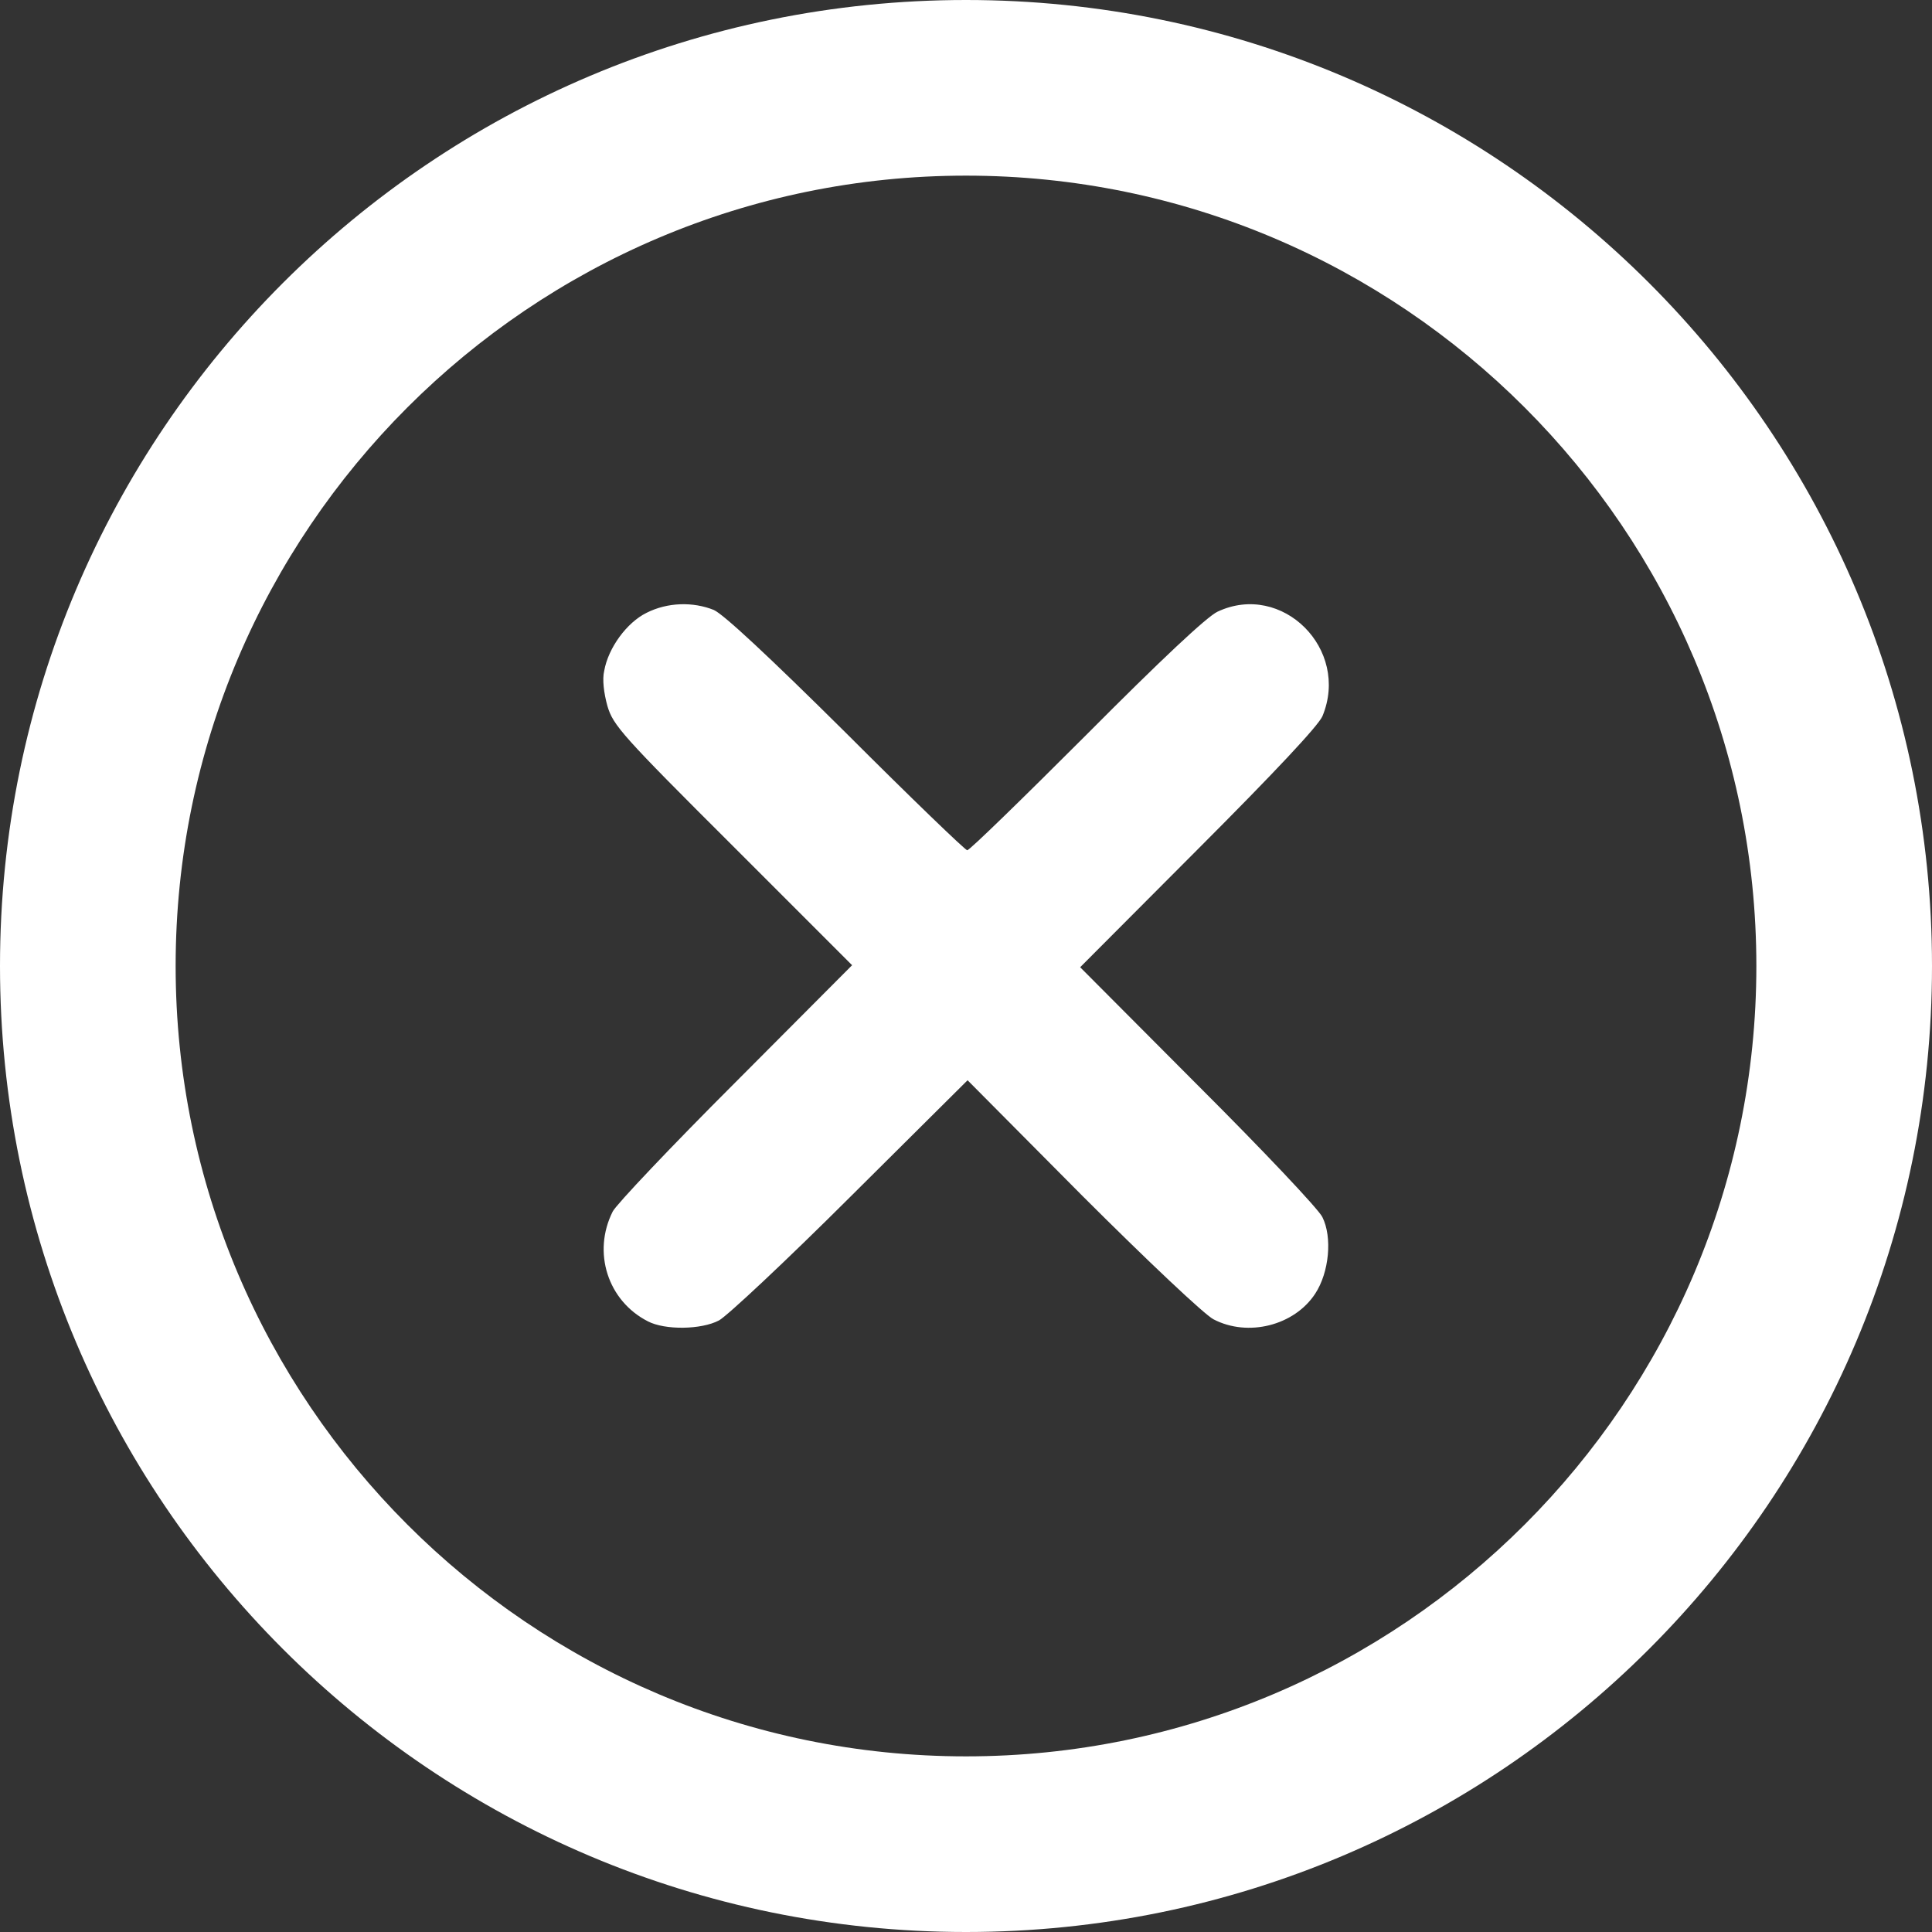
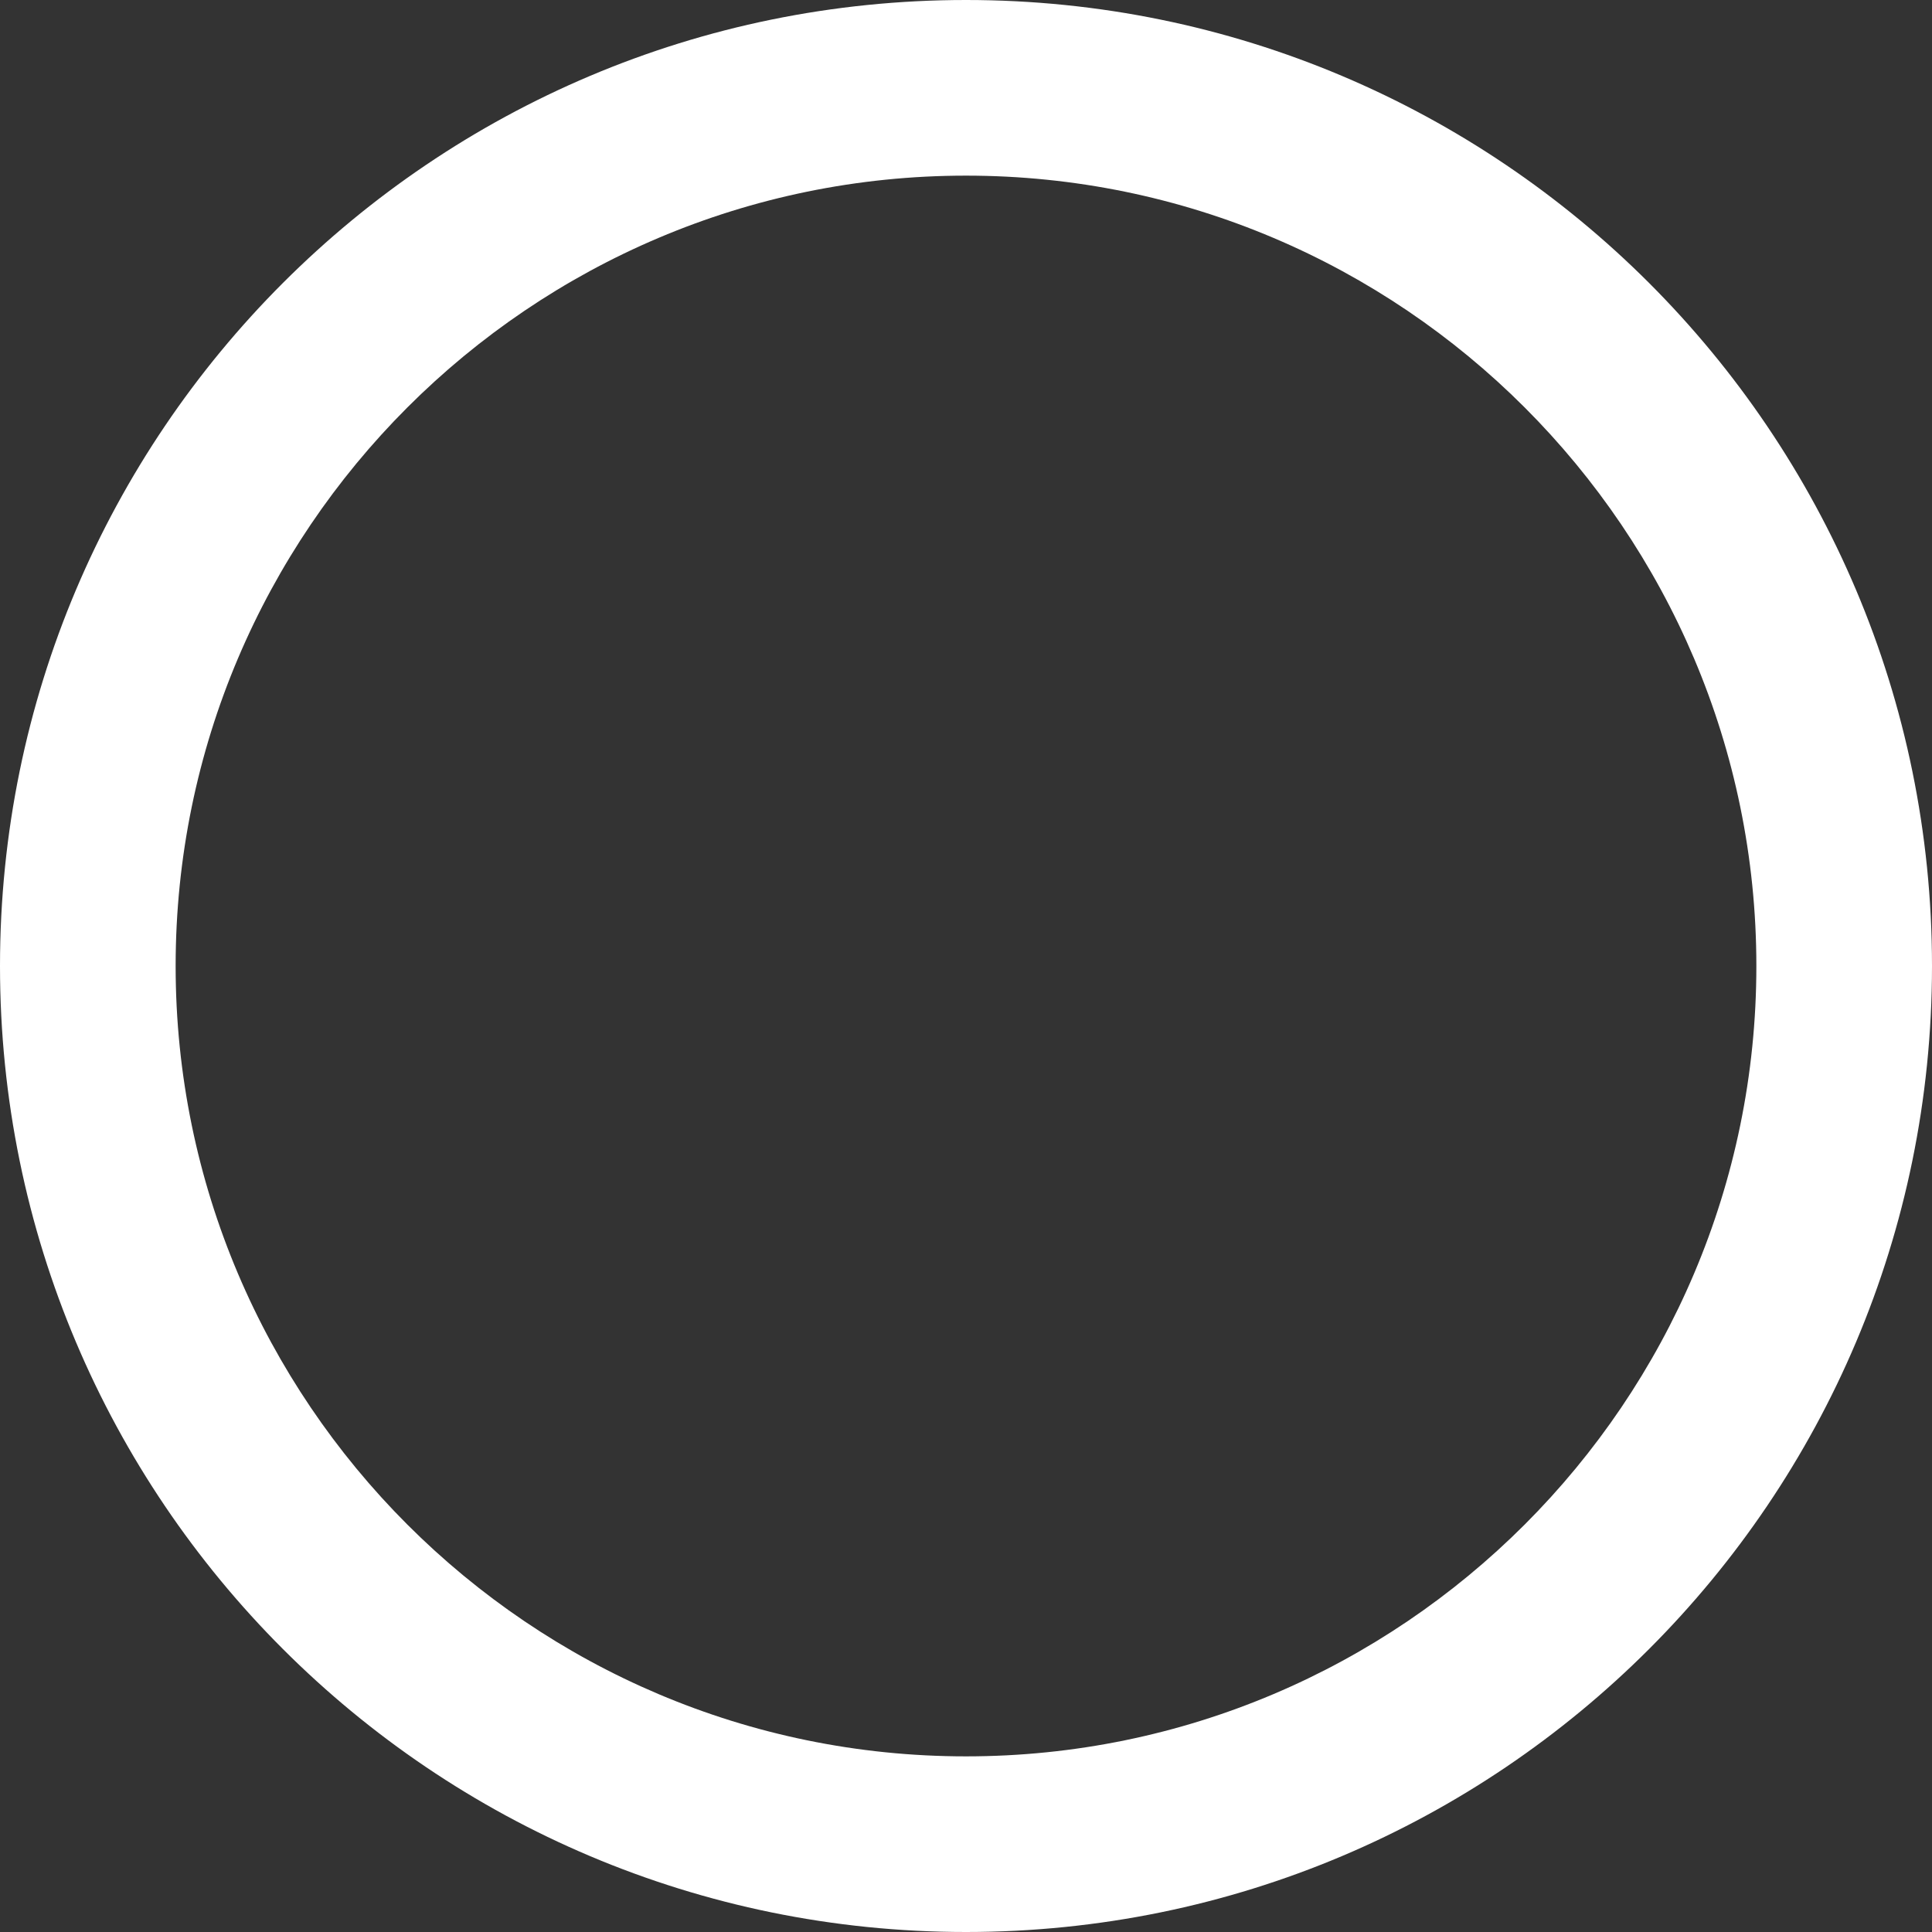
<svg xmlns="http://www.w3.org/2000/svg" version="1.1" id="Layer_1" x="0px" y="0px" width="22px" height="22px" viewBox="0 0 22 22" enable-background="new 0 0 22 22" xml:space="preserve">
  <rect x="0" y="0" width="22" height="22" fill="#333333" stroke="none" />
  <g>
    <path fill="#FFFFFF" d="M11,2c4.963,0,9,4.038,9,9c0,4.963-4.037,9-9,9c-4.962,0-9-4.037-9-9C2,6.038,6.038,2,11,2 M11,0   C4.925,0,0,4.925,0,11s4.925,11,11,11s11-4.925,11-11S17.075,0,11,0L11,0z" />
  </g>
-   <path fill="#FFFFFF" d="M7.363,6.978C7.137,7.089,6.926,7.378,6.88,7.64c-0.023,0.096-0.004,0.253,0.037,0.4  c0.065,0.22,0.166,0.335,1.43,1.595l1.356,1.356l-1.328,1.333c-0.731,0.73-1.361,1.396-1.398,1.472  c-0.234,0.465-0.056,1.017,0.4,1.25c0.193,0.101,0.607,0.097,0.81-0.01c0.087-0.045,0.763-0.677,1.494-1.406l1.337-1.329  l1.306,1.315c0.744,0.743,1.389,1.352,1.494,1.407c0.392,0.205,0.92,0.072,1.158-0.291c0.16-0.243,0.197-0.644,0.082-0.873  c-0.041-0.088-0.68-0.764-1.416-1.498L12.3,11.014l1.343-1.347c0.877-0.878,1.368-1.402,1.416-1.512  c0.316-0.763-0.459-1.535-1.194-1.19c-0.12,0.055-0.648,0.551-1.494,1.402c-0.722,0.722-1.33,1.315-1.357,1.315  c-0.022,0-0.643-0.598-1.378-1.333C8.75,7.47,8.241,6.997,8.129,6.946C7.891,6.85,7.601,6.858,7.363,6.978z" />
</svg>